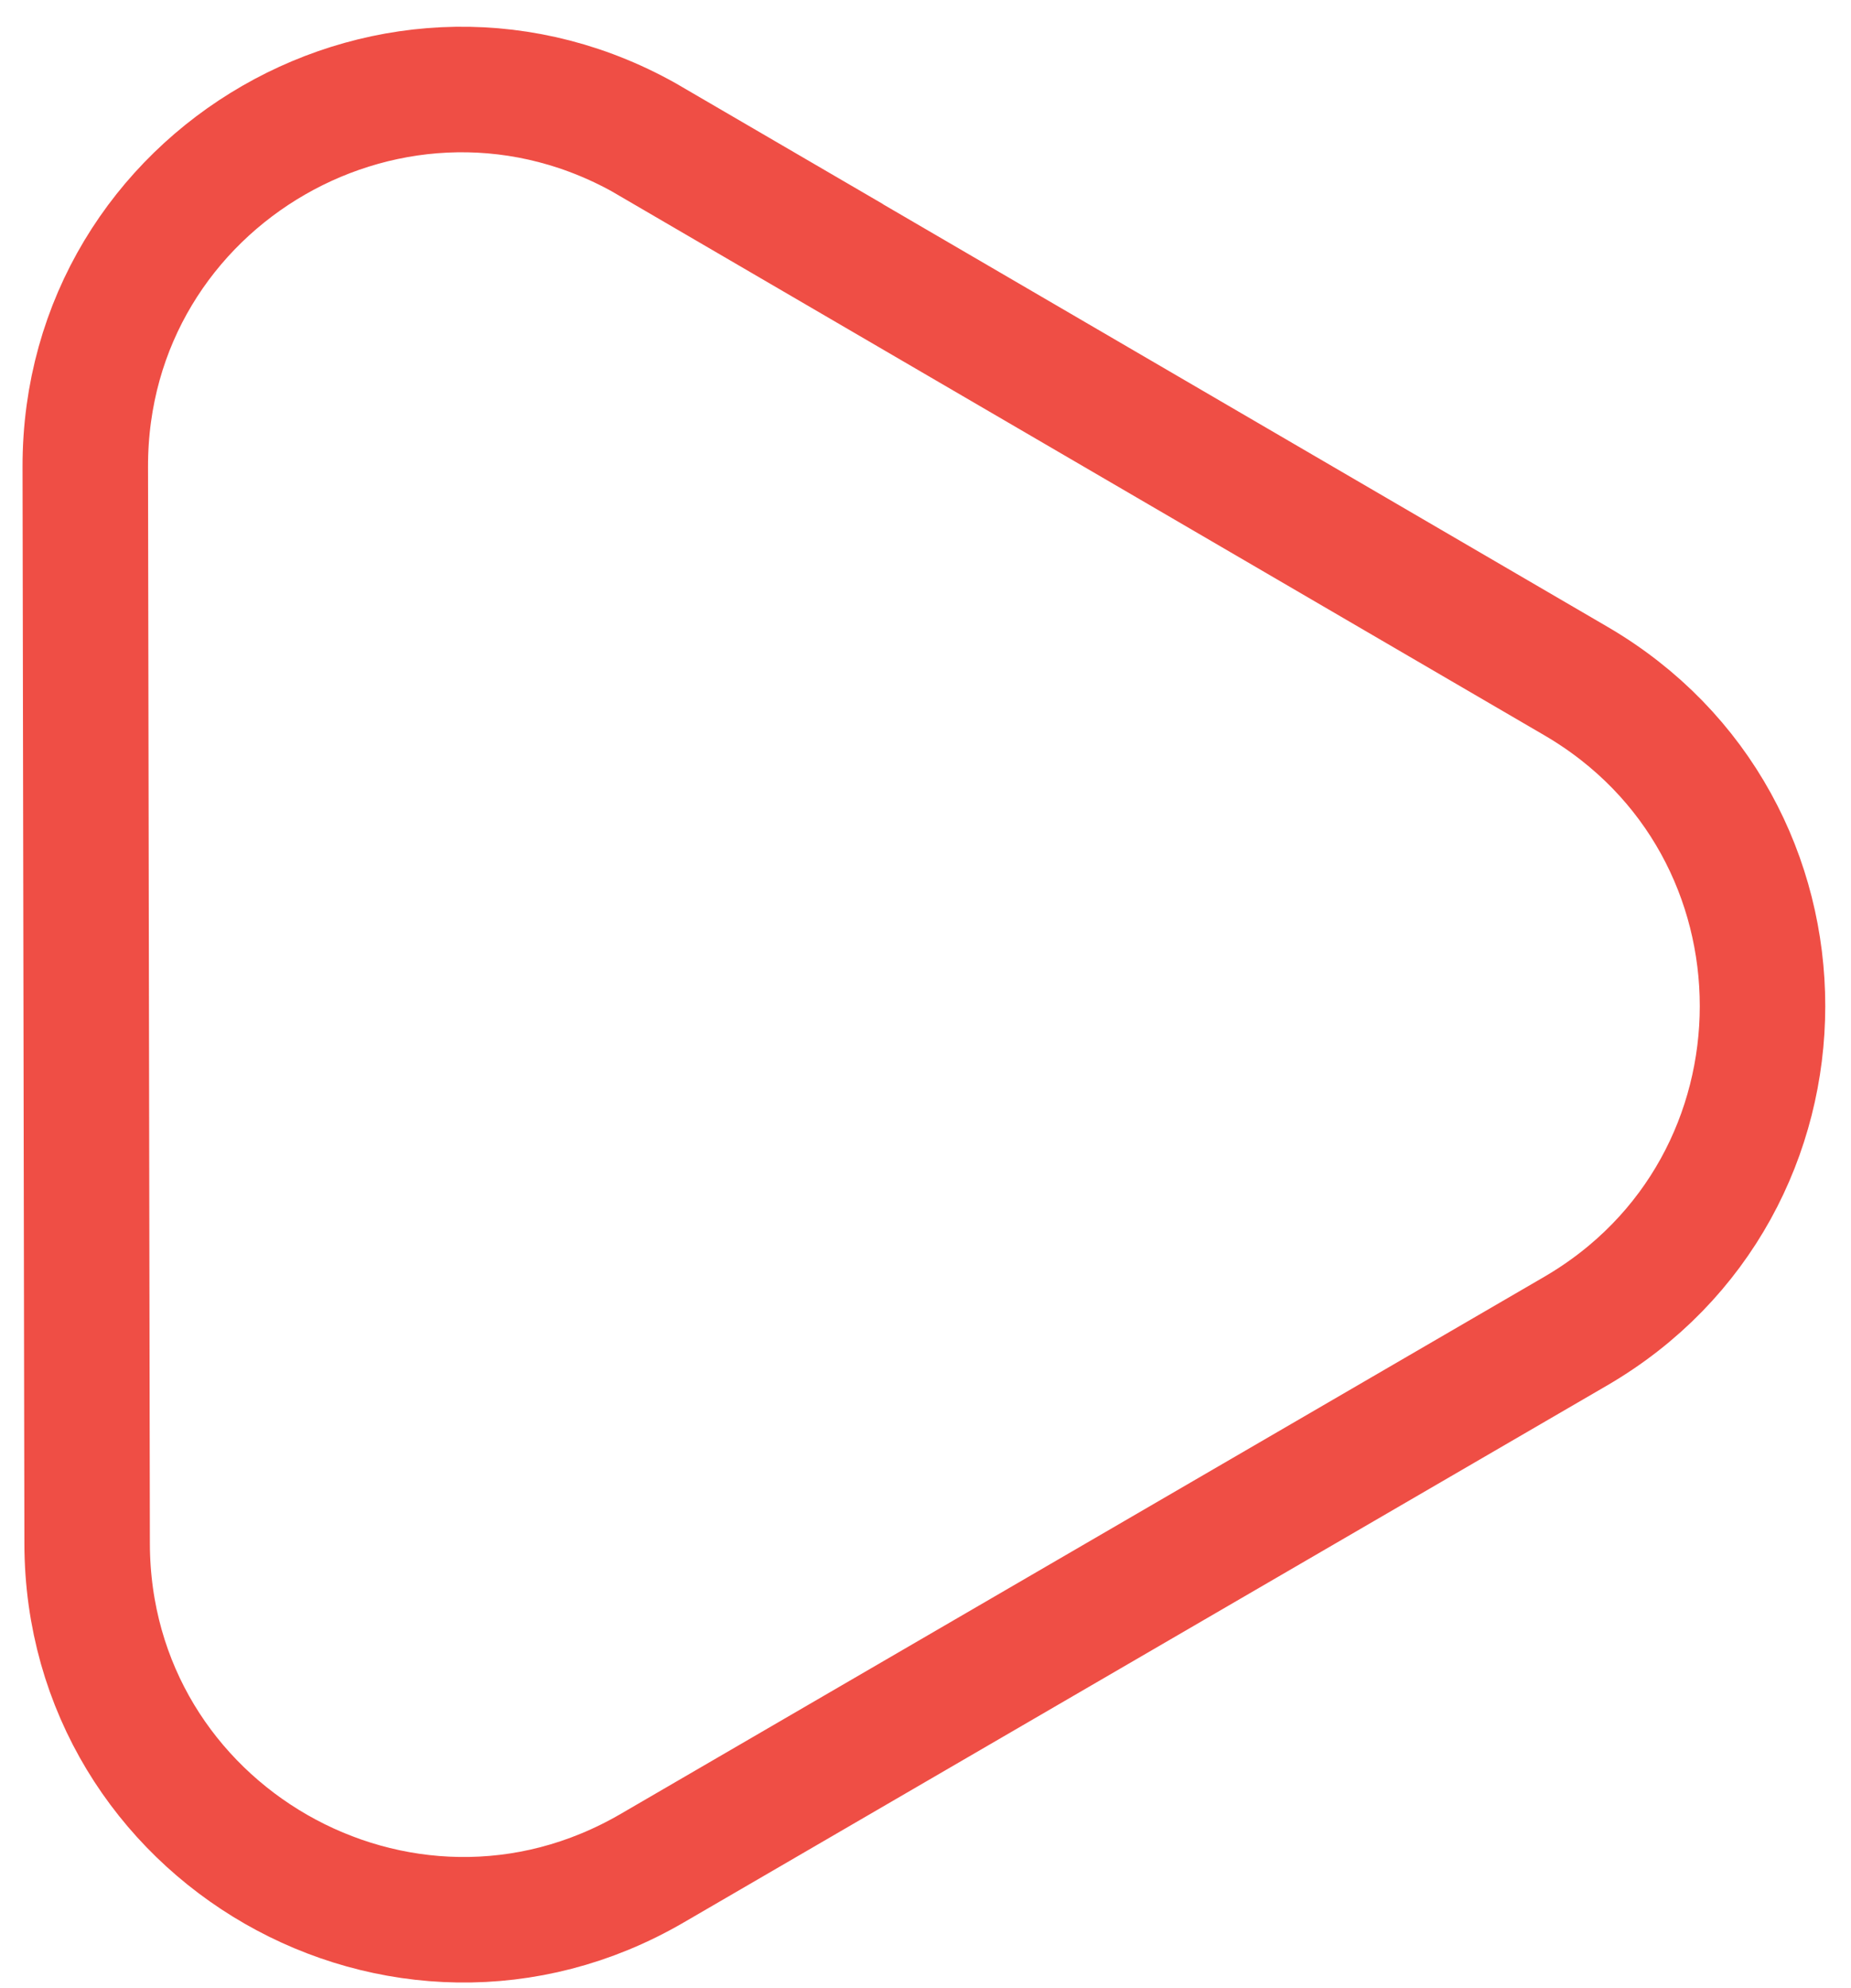
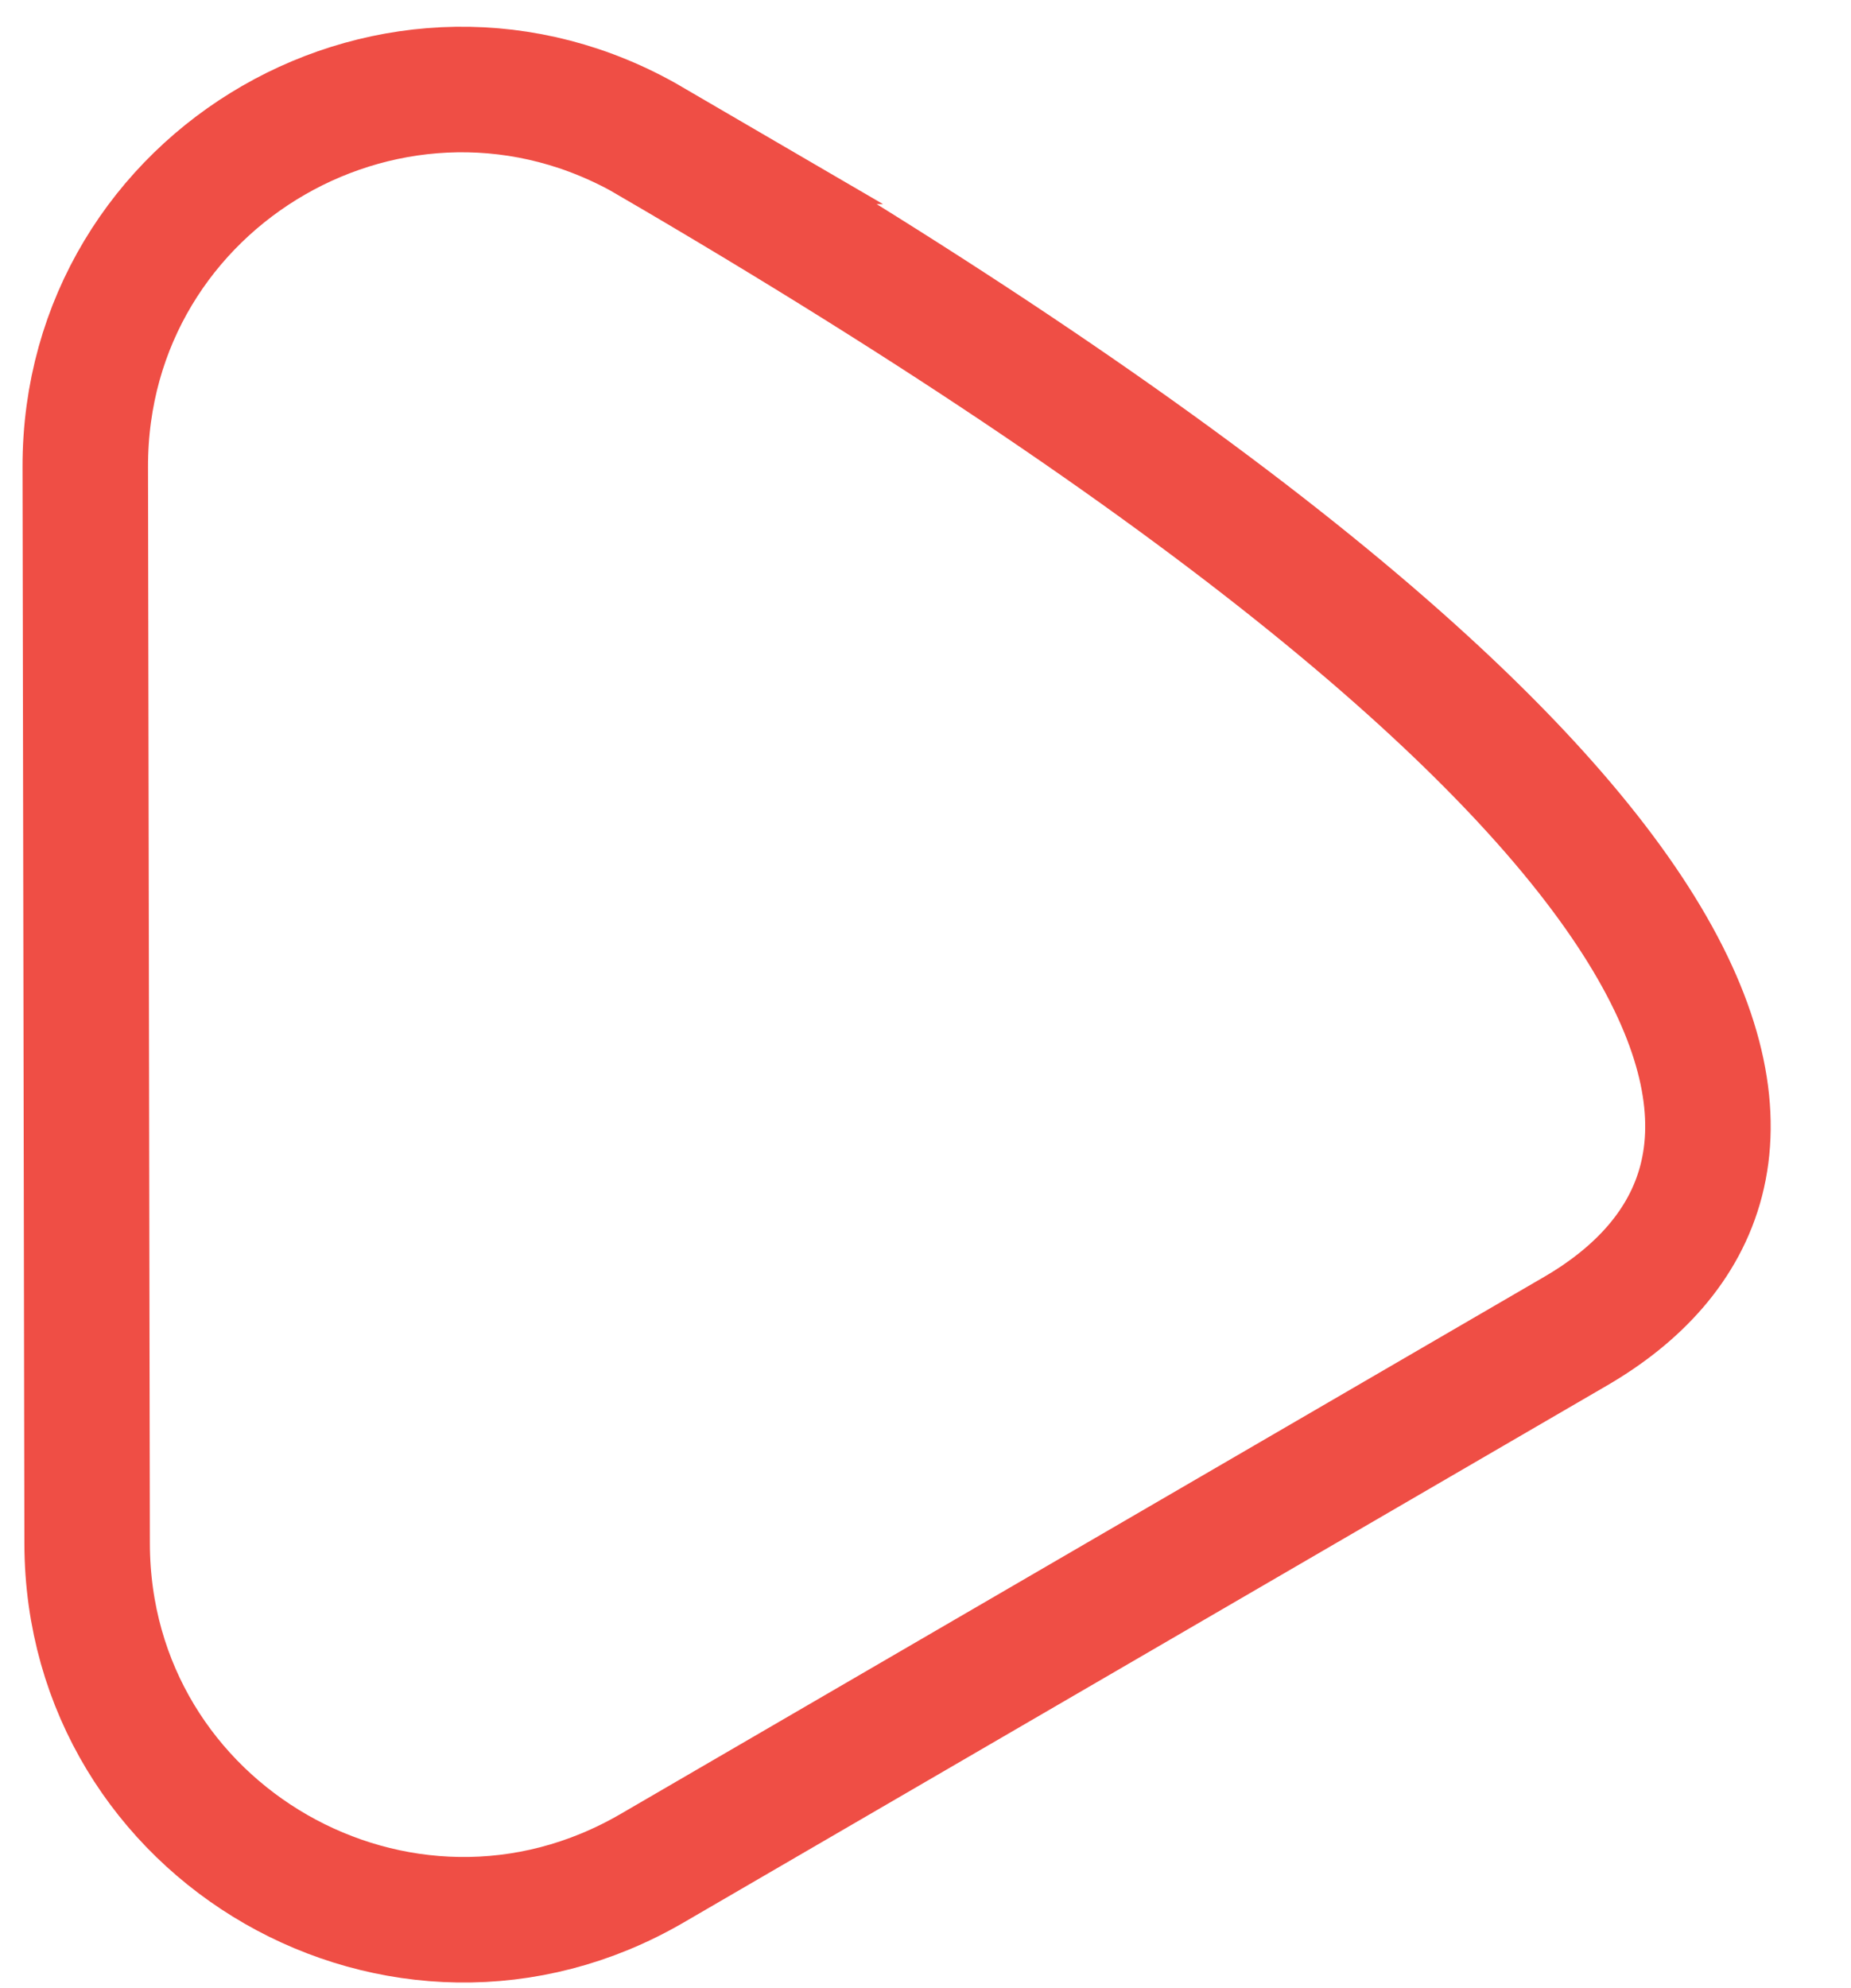
<svg xmlns="http://www.w3.org/2000/svg" width="68" height="73" viewBox="0 0 68 73" fill="none">
-   <path d="M23.902 5.191L57.891 25.008C67.042 30.341 67.032 43.562 57.882 48.885L23.96 68.605C14.761 73.957 3.22 67.332 3.201 56.686L3.133 17.149C3.113 6.474 14.683 -0.19 23.911 5.191L23.902 5.191Z" stroke="#EF4E45" stroke-width="4.61" stroke-miterlimit="10" />
+   <path d="M23.902 5.191C67.042 30.341 67.032 43.562 57.882 48.885L23.96 68.605C14.761 73.957 3.22 67.332 3.201 56.686L3.133 17.149C3.113 6.474 14.683 -0.19 23.911 5.191L23.902 5.191Z" stroke="#EF4E45" stroke-width="4.61" stroke-miterlimit="10" />
</svg>